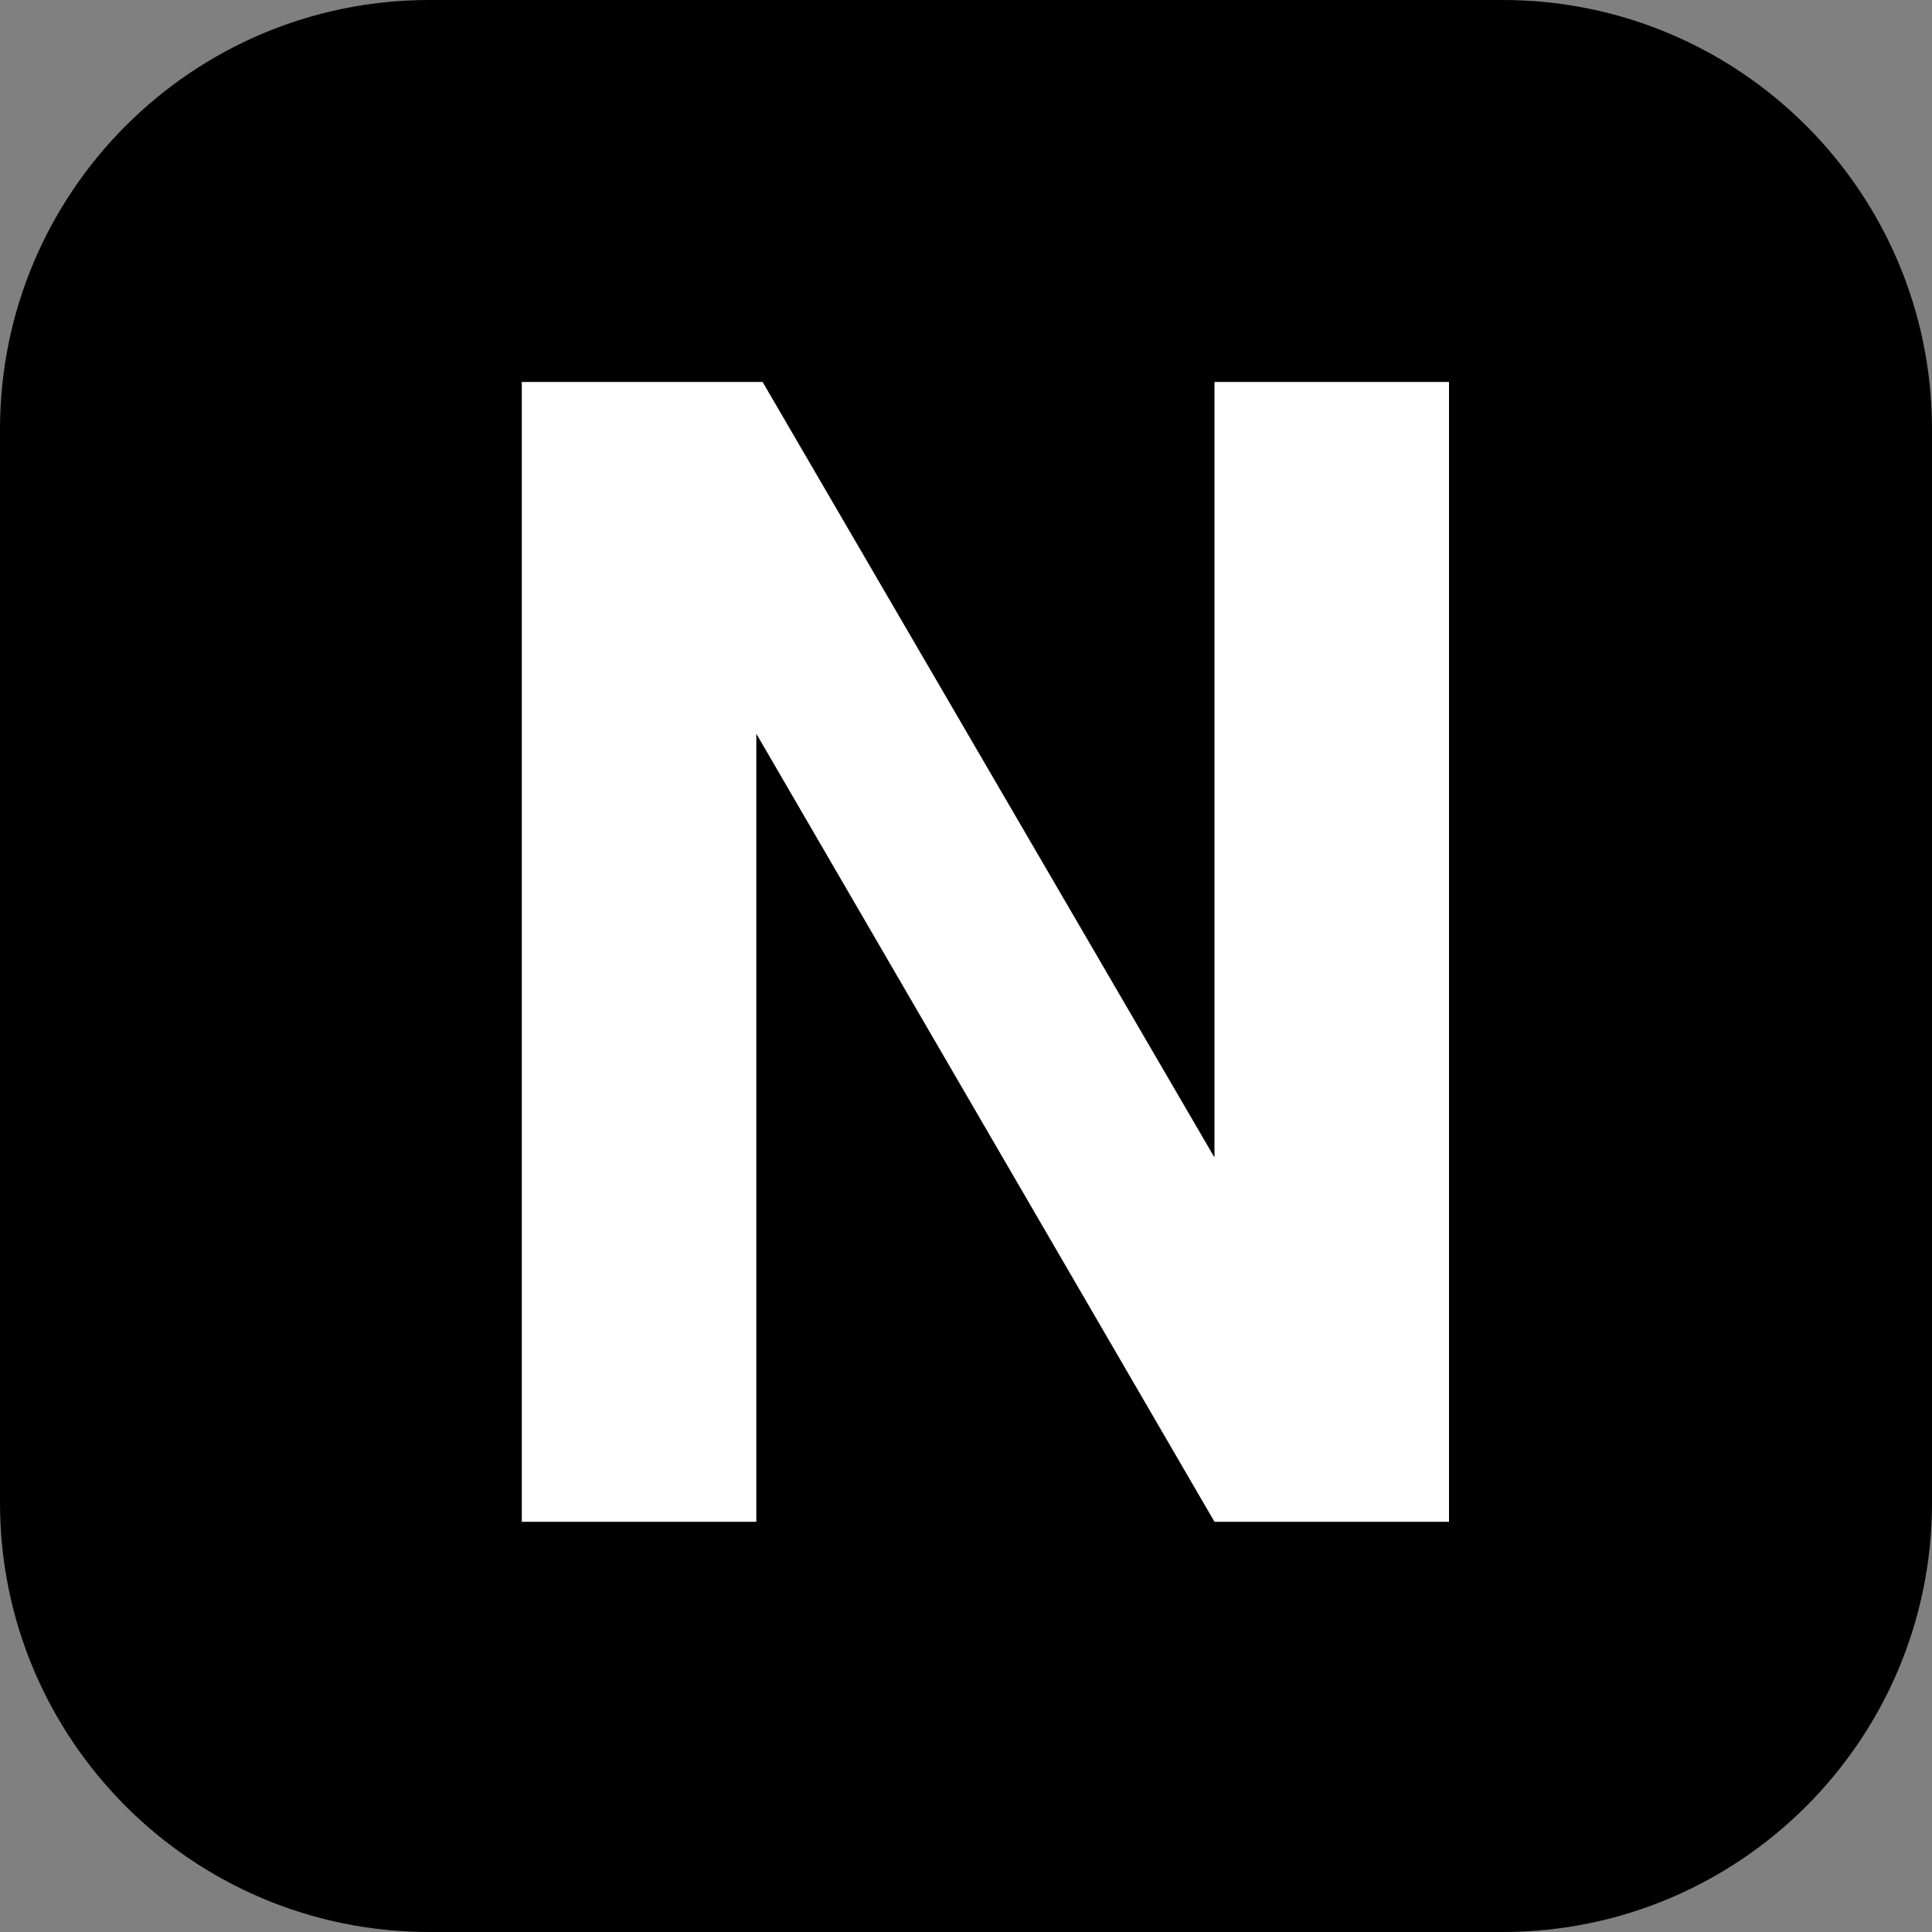
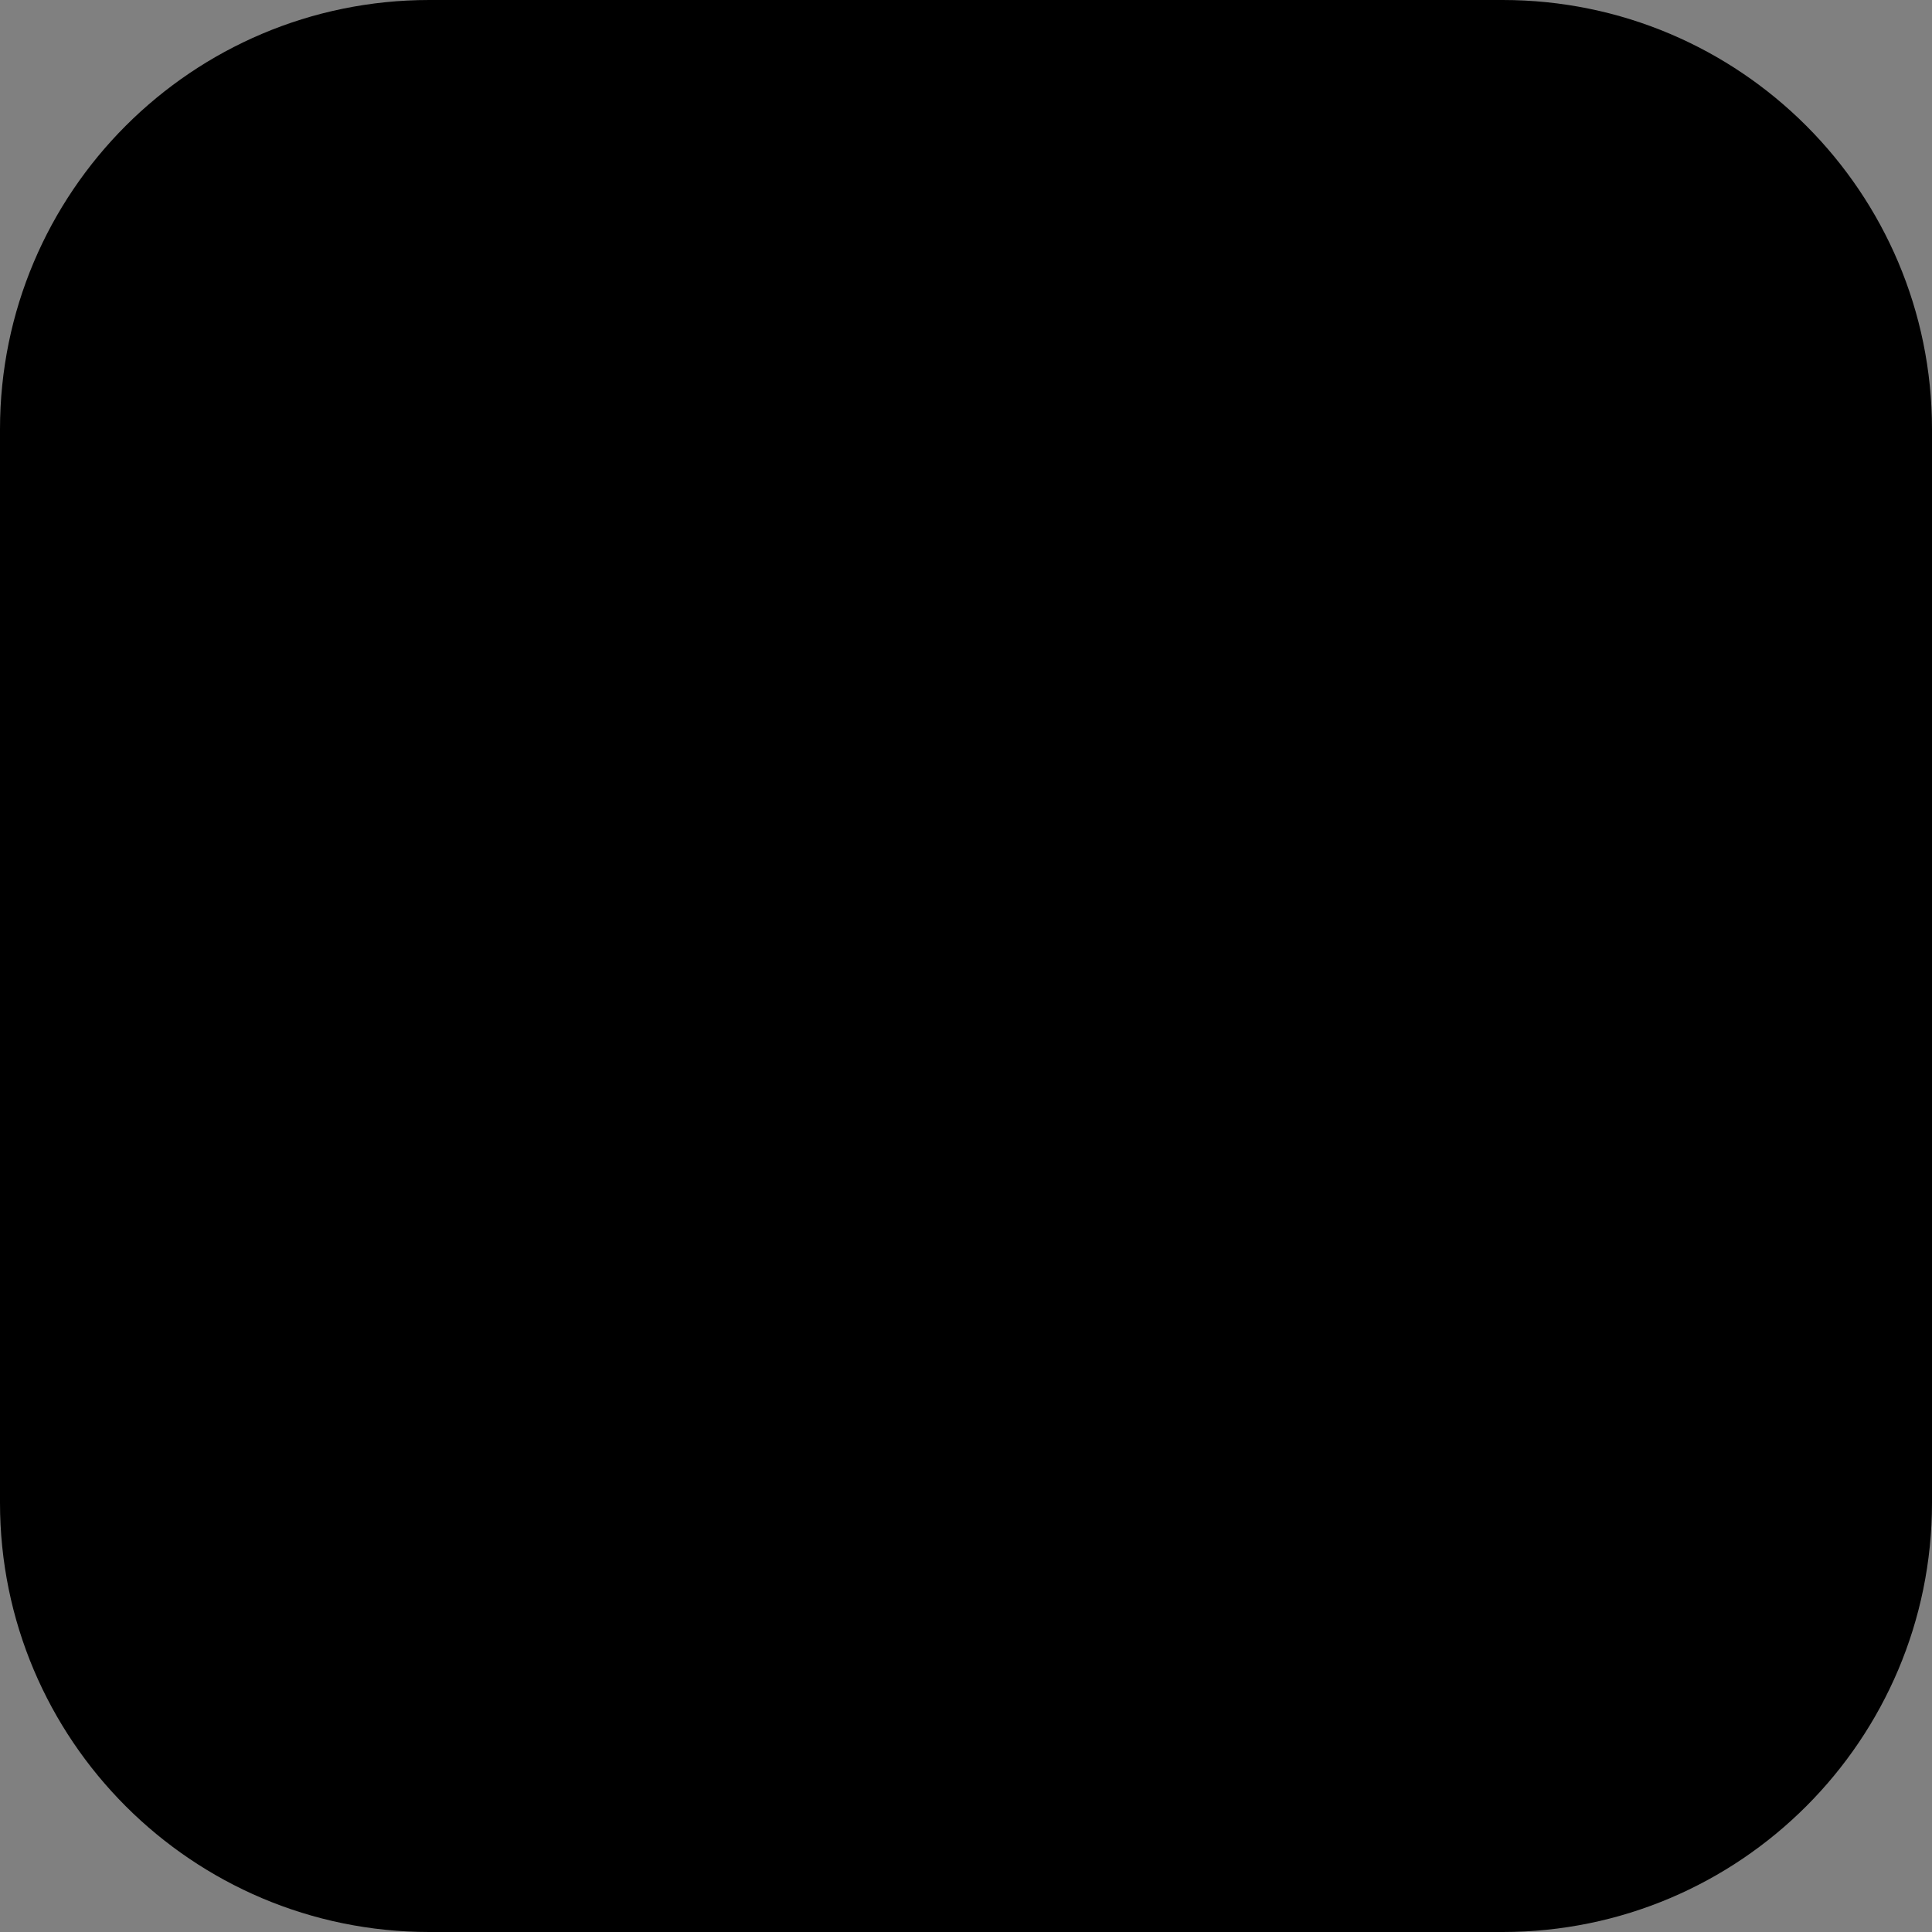
<svg xmlns="http://www.w3.org/2000/svg" width="36" height="36" viewBox="0 0 36 36" fill="none">
  <rect x="0" y="0" width="36" height="36" fill="#808080" stroke="none" />
  <path d="M0 8C0 3.582 3.582 0 8 0H28C32.418 0 36 3.582 36 8V28C36 32.418 32.418 36 28 36H8C3.582 36 0 32.418 0 28V8Z" fill="black" />
-   <path d="M14.093 13.672V28.356H9.723V7.117H14.21L22.63 21.568V7.117H27V28.356H22.63L14.093 13.672Z" fill="white" />
</svg>